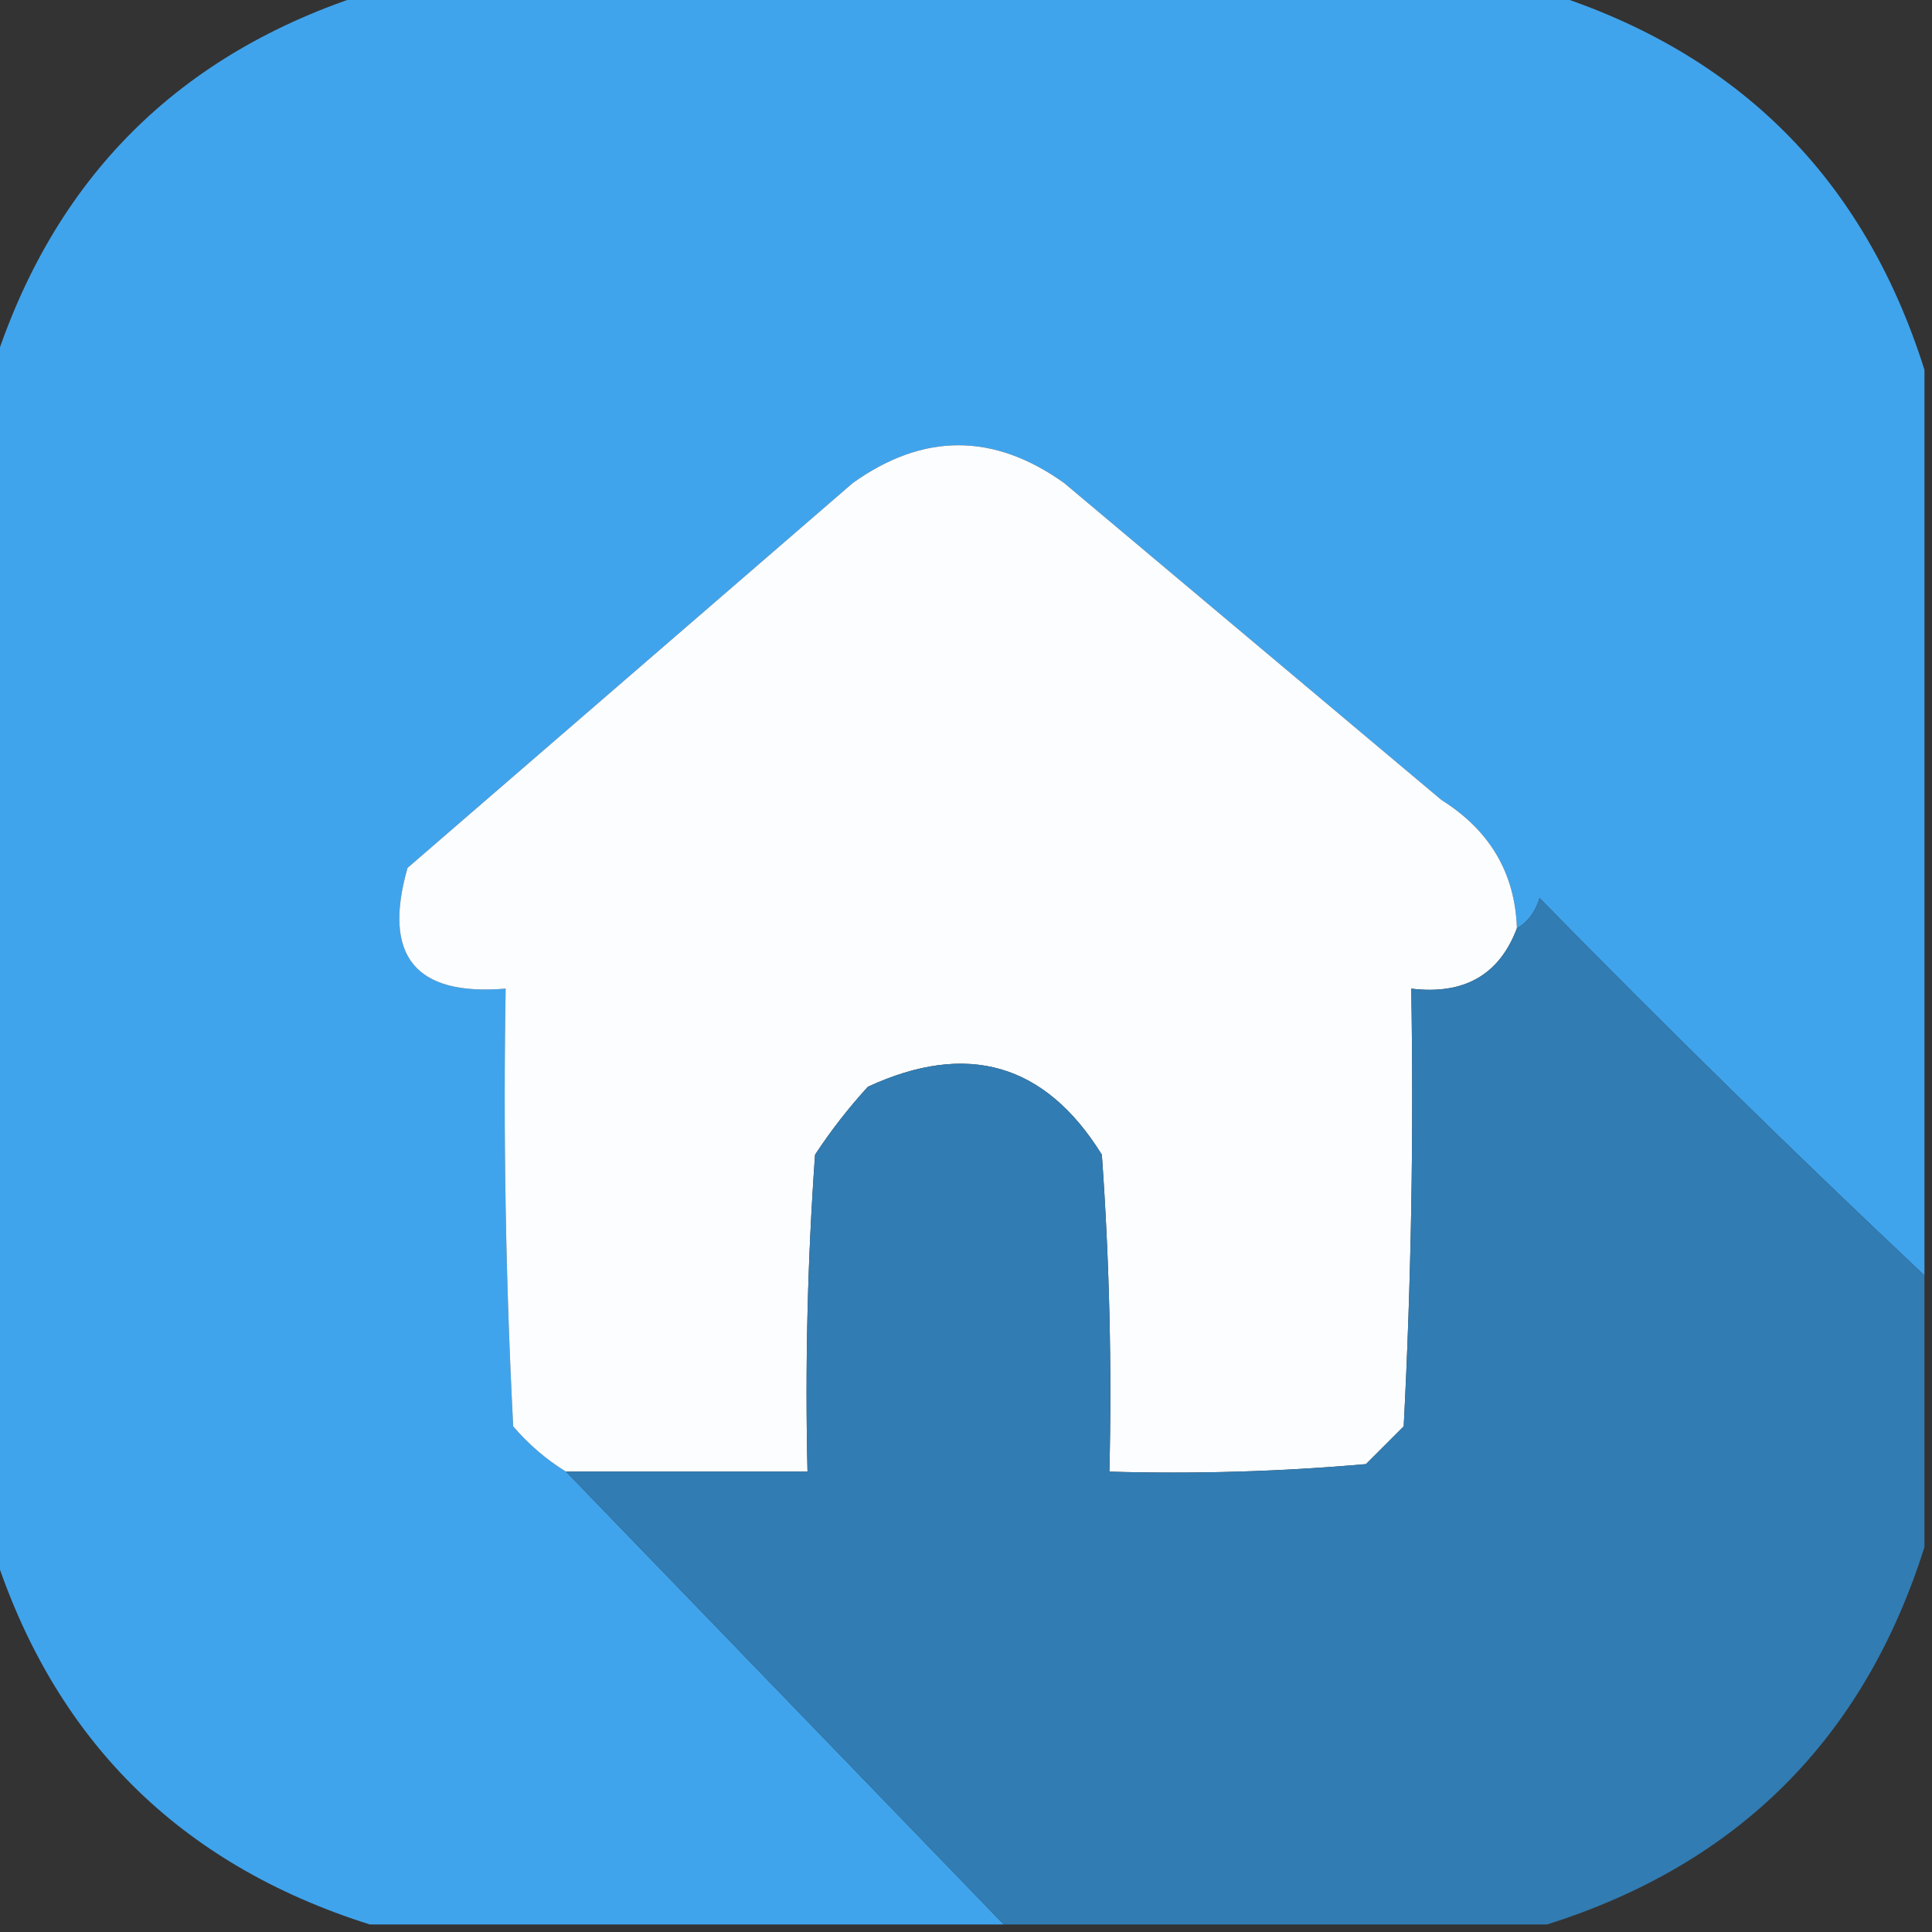
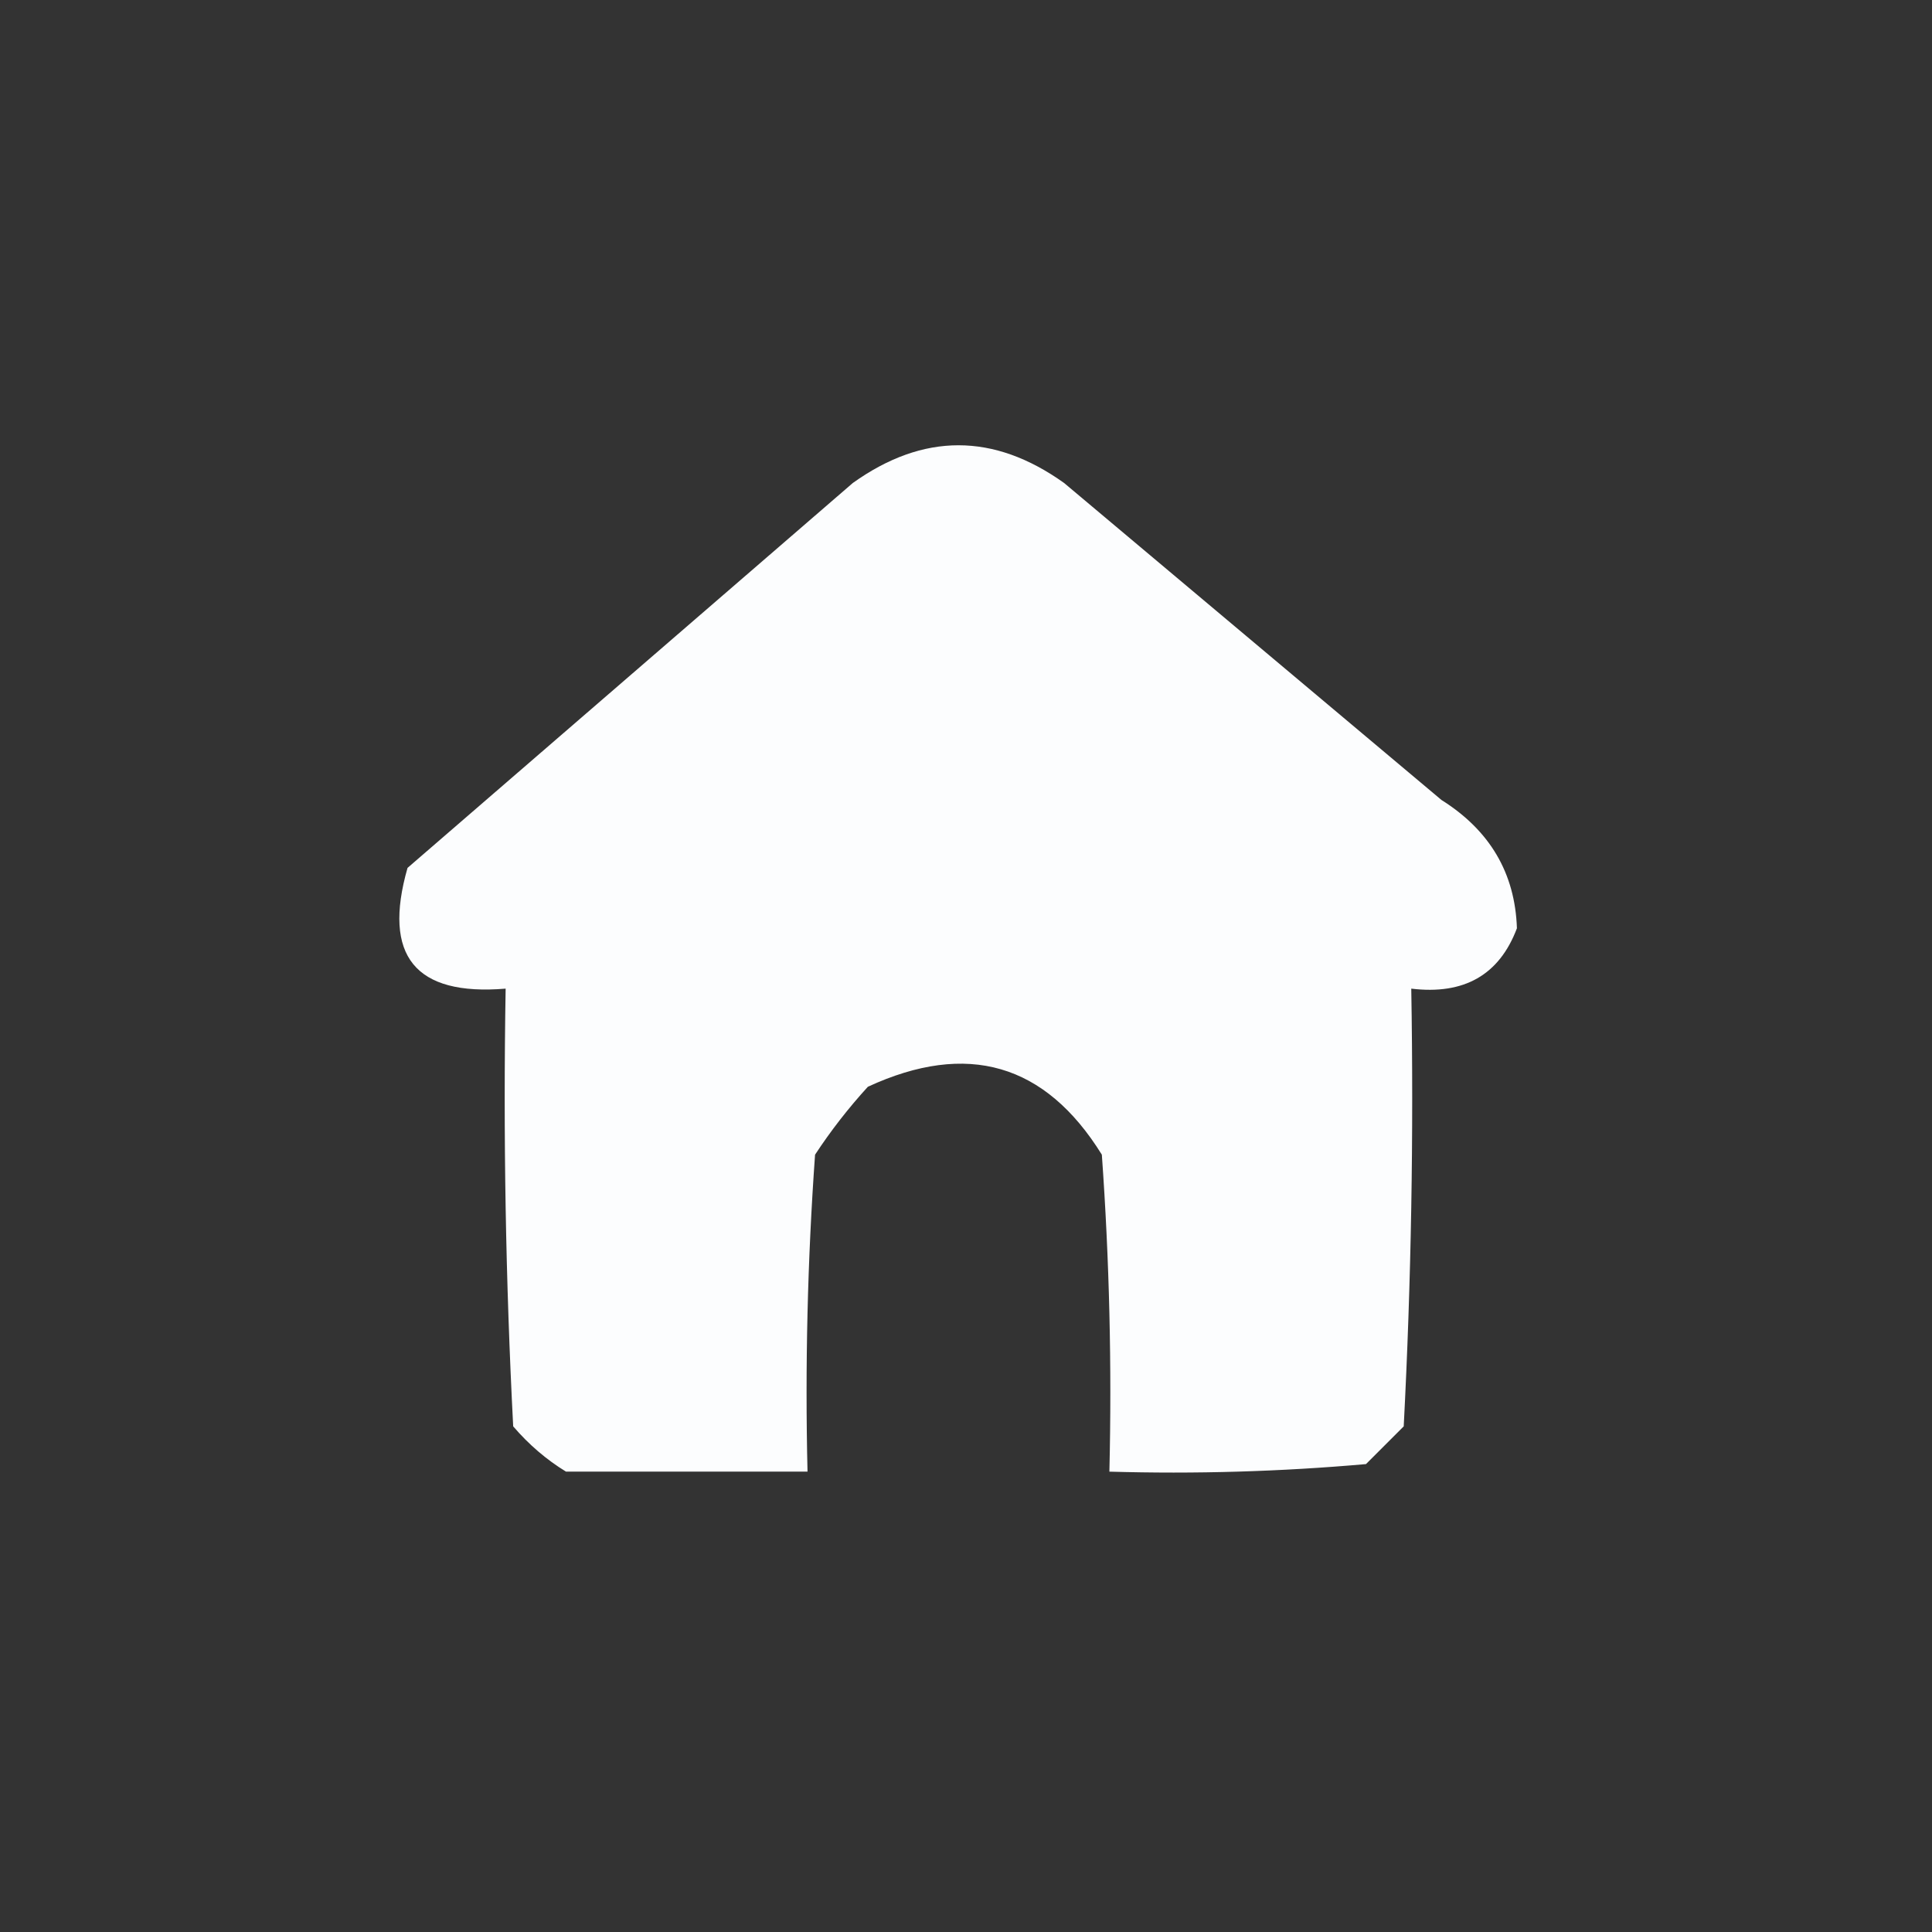
<svg xmlns="http://www.w3.org/2000/svg" version="1.1" width="128px" height="128px" style="shape-rendering:geometricPrecision; text-rendering:geometricPrecision; image-rendering:optimizeQuality; fill-rule:evenodd; clip-rule:evenodd">
  <rect width="100%" height="100%" fill="#333333" stroke="none" />
  <g>
-     <path style="opacity:0.994" fill="#41a5ed" d="M 24.5,-0.5 C 50.5,-0.5 76.5,-0.5 102.5,-0.5C 115.167,3.5 123.5,11.833 127.5,24.5C 127.5,44.5 127.5,64.5 127.5,84.5C 118.868,76.369 110.368,68.036 102,59.5C 101.722,60.416 101.222,61.083 100.5,61.5C 100.378,57.853 98.712,55.019 95.5,53C 87.167,46 78.833,39 70.5,32C 65.833,28.667 61.167,28.667 56.5,32C 46.667,40.5 36.833,49 27,57.5C 25.334,63.331 27.501,65.998 33.5,65.5C 33.334,75.172 33.5,84.839 34,94.5C 35.039,95.71 36.206,96.71 37.5,97.5C 47.167,107.5 56.833,117.5 66.5,127.5C 52.5,127.5 38.5,127.5 24.5,127.5C 11.833,123.5 3.5,115.167 -0.5,102.5C -0.5,76.5 -0.5,50.5 -0.5,24.5C 3.5,11.833 11.833,3.5 24.5,-0.5 Z" />
-   </g>
+     </g>
  <g>
    <path style="opacity:1" fill="#fcfdfe" d="M 100.5,61.5 C 99.335,64.59 97.002,65.924 93.5,65.5C 93.666,75.172 93.5,84.839 93,94.5C 92.167,95.333 91.333,96.167 90.5,97C 84.843,97.499 79.176,97.666 73.5,97.5C 73.666,90.492 73.5,83.492 73,76.5C 69.252,70.458 64.085,68.958 57.5,72C 56.212,73.409 55.046,74.909 54,76.5C 53.5,83.492 53.334,90.492 53.5,97.5C 48.167,97.5 42.833,97.5 37.5,97.5C 36.206,96.71 35.039,95.71 34,94.5C 33.5,84.839 33.334,75.172 33.5,65.5C 27.501,65.998 25.334,63.331 27,57.5C 36.833,49 46.667,40.5 56.5,32C 61.167,28.667 65.833,28.667 70.5,32C 78.833,39 87.167,46 95.5,53C 98.712,55.019 100.378,57.853 100.5,61.5 Z" />
  </g>
  <g>
-     <path style="opacity:1" fill="#317cb2" d="M 127.5,84.5 C 127.5,90.5 127.5,96.5 127.5,102.5C 123.5,115.167 115.167,123.5 102.5,127.5C 90.5,127.5 78.5,127.5 66.5,127.5C 56.833,117.5 47.167,107.5 37.5,97.5C 42.833,97.5 48.167,97.5 53.5,97.5C 53.334,90.492 53.5,83.492 54,76.5C 55.046,74.909 56.212,73.409 57.5,72C 64.085,68.958 69.252,70.458 73,76.5C 73.5,83.492 73.666,90.492 73.5,97.5C 79.176,97.666 84.843,97.499 90.5,97C 91.333,96.167 92.167,95.333 93,94.5C 93.5,84.839 93.666,75.172 93.5,65.5C 97.002,65.924 99.335,64.59 100.5,61.5C 101.222,61.083 101.722,60.416 102,59.5C 110.368,68.036 118.868,76.369 127.5,84.5 Z" />
-   </g>
+     </g>
</svg>